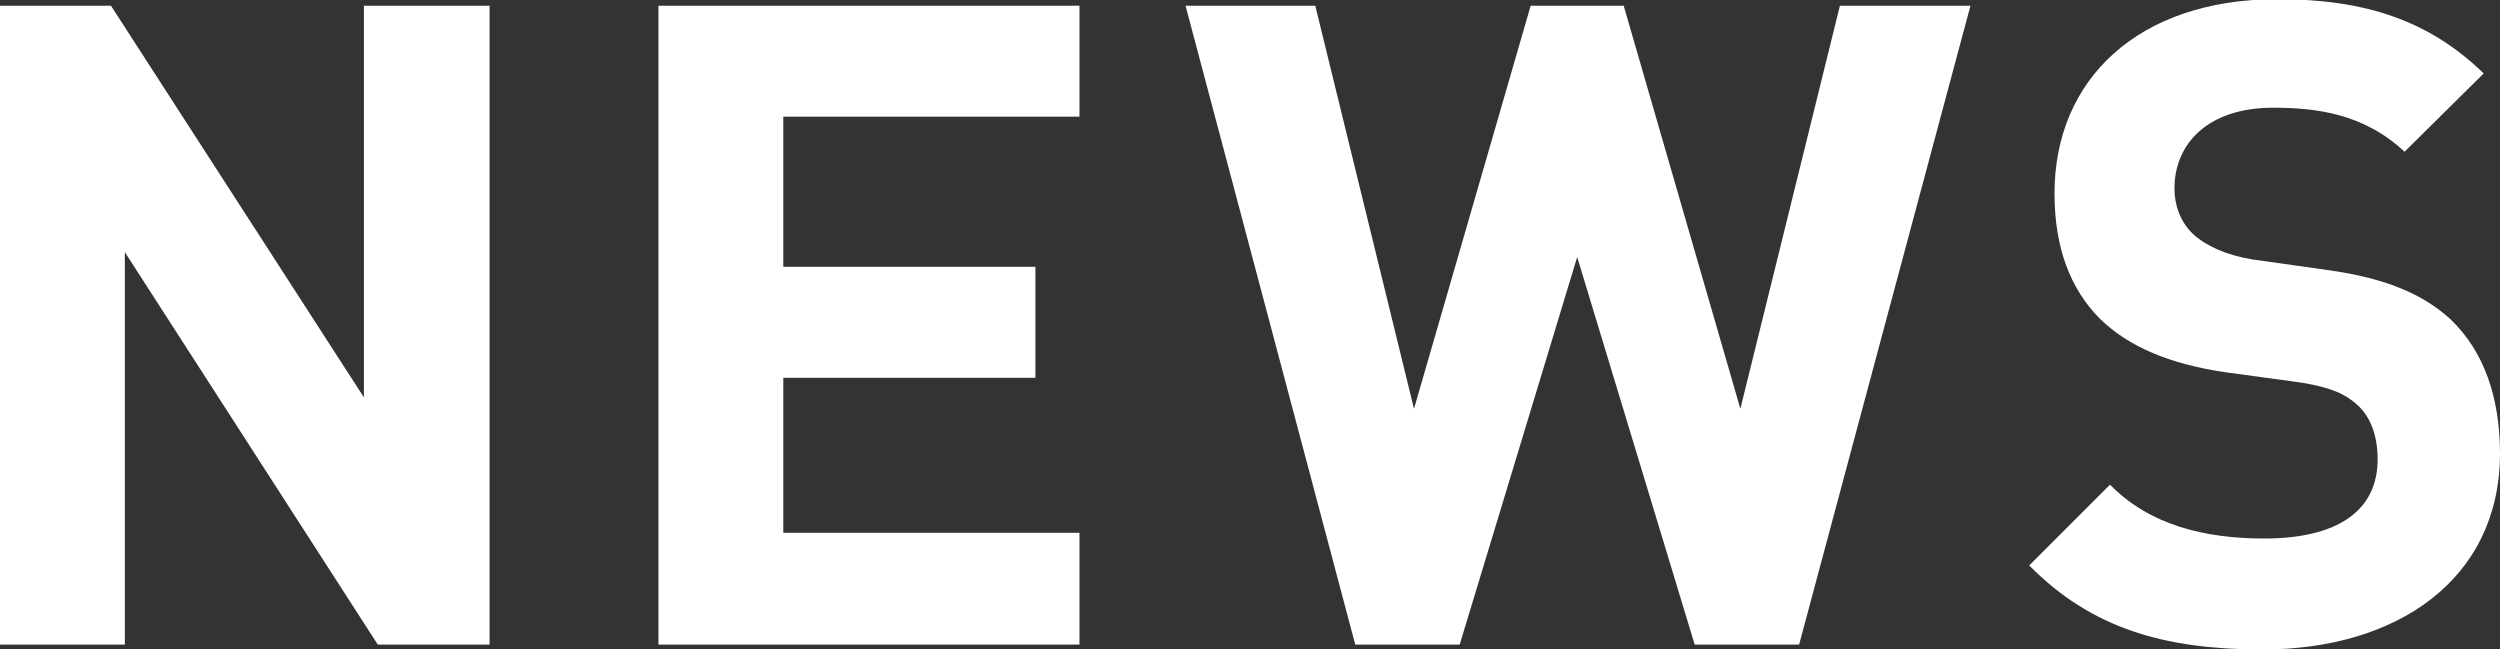
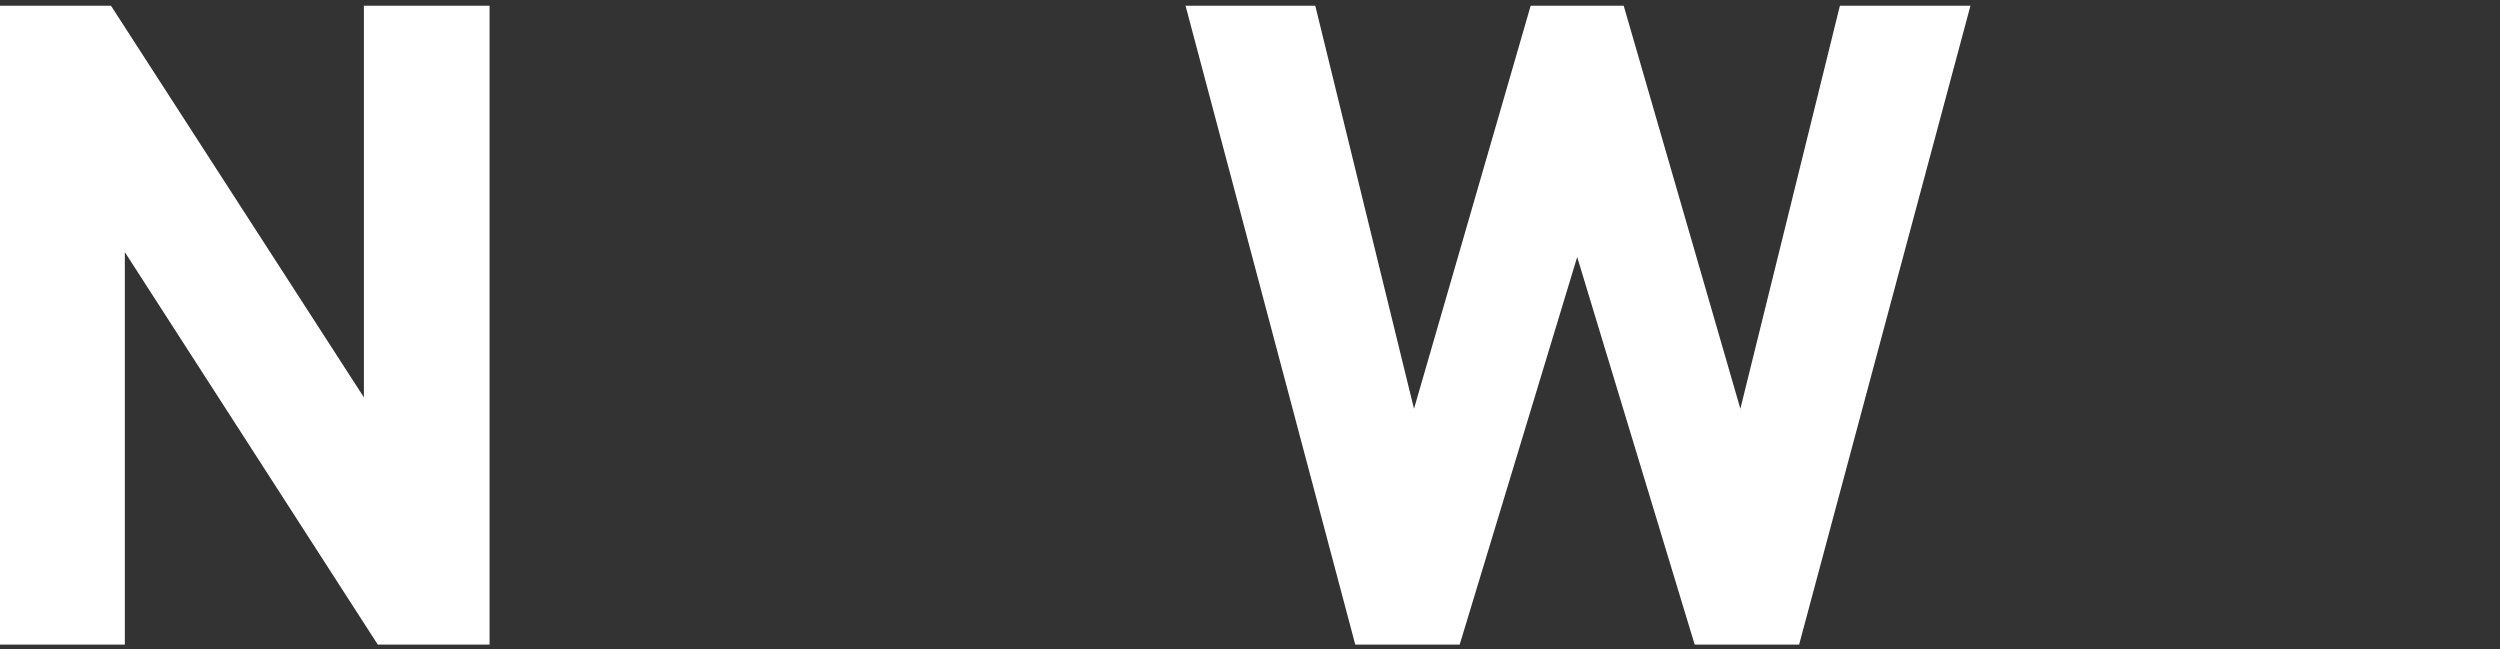
<svg xmlns="http://www.w3.org/2000/svg" version="1.1" id="レイヤー_1" x="0px" y="0px" width="306.4px" height="79.6px" viewBox="0 0 306.4 79.6" style="enable-background:new 0 0 306.4 79.6;" xml:space="preserve">
  <rect x="0" y="0" width="306.4" height="79.6" fill="#333333" stroke="none" />
  <style type="text/css">
	.st0{enable-background:new    ;}
	.st1{fill:#FFFFFF;}
</style>
  <g class="st0">
    <path class="st1" d="M46.3,79l-31-48.1V79H0V0.7h13.6l31,48v-48H60V79H46.3z" />
-     <path class="st1" d="M80.7,79V0.7h51.6v13.6H96v18.4h30.9v13.6H96v19h36.3V79H80.7z" />
    <path class="st1" d="M220.5,79h-12.8l-14.4-47.5L178.9,79h-12.8L145.3,0.7h15.9l12.1,49.4l14.3-49.4h11.4l14.3,49.4l12.2-49.4h16   L220.5,79z" />
-     <path class="st1" d="M277.3,79.6c-11.9,0-20.9-2.5-28.6-10.3l9.9-9.9c4.9,5,11.7,6.6,18.9,6.6c9,0,13.9-3.4,13.9-9.7   c0-2.8-0.8-5.1-2.4-6.6c-1.5-1.4-3.3-2.2-6.9-2.8l-9.5-1.3c-6.7-1-11.7-3.1-15.2-6.5c-3.7-3.7-5.6-8.8-5.6-15.4   c0-14,10.3-23.8,27.3-23.8c10.8,0,18.6,2.6,25.3,9.1l-9.7,9.6c-5-4.7-10.9-5.4-16.1-5.4c-8.1,0-12.1,4.5-12.1,9.9   c0,2,0.7,4.1,2.3,5.6c1.5,1.4,4.1,2.6,7.3,3.1l9.2,1.3c7.2,1,11.7,3,15,6c4.2,4,6.1,9.7,6.1,16.6C306.3,71.1,293.7,79.6,277.3,79.6   z" />
  </g>
</svg>